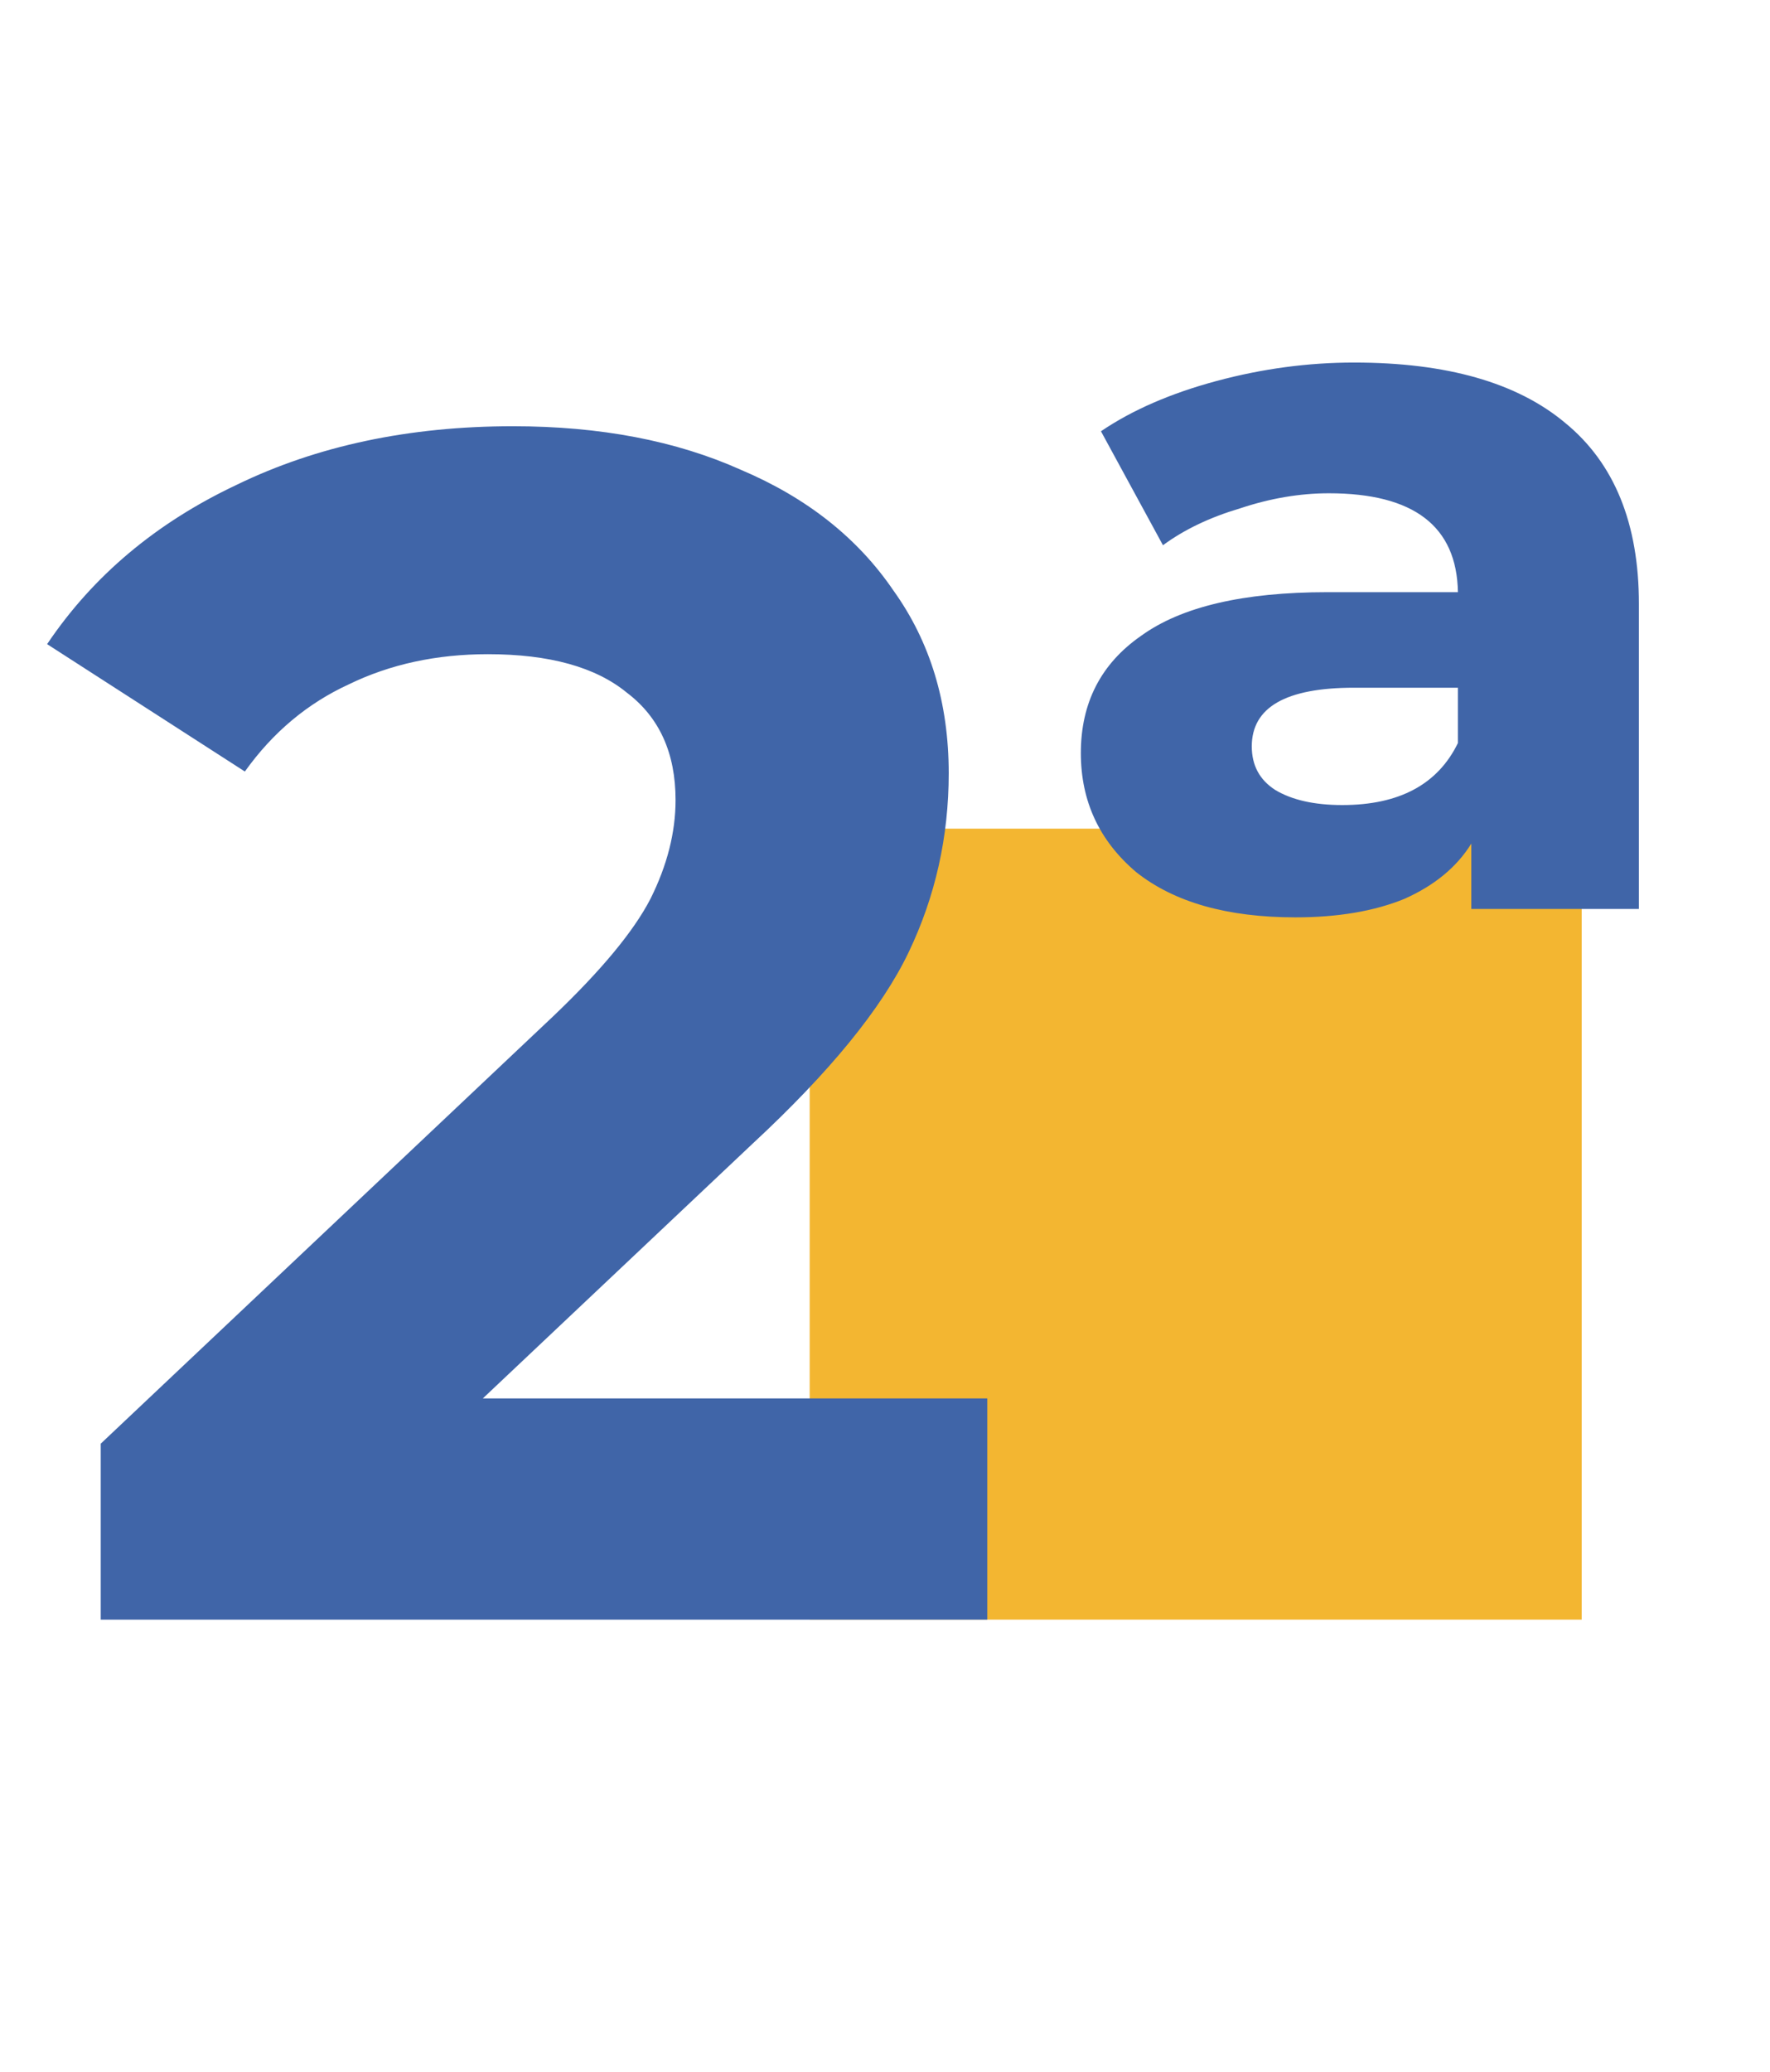
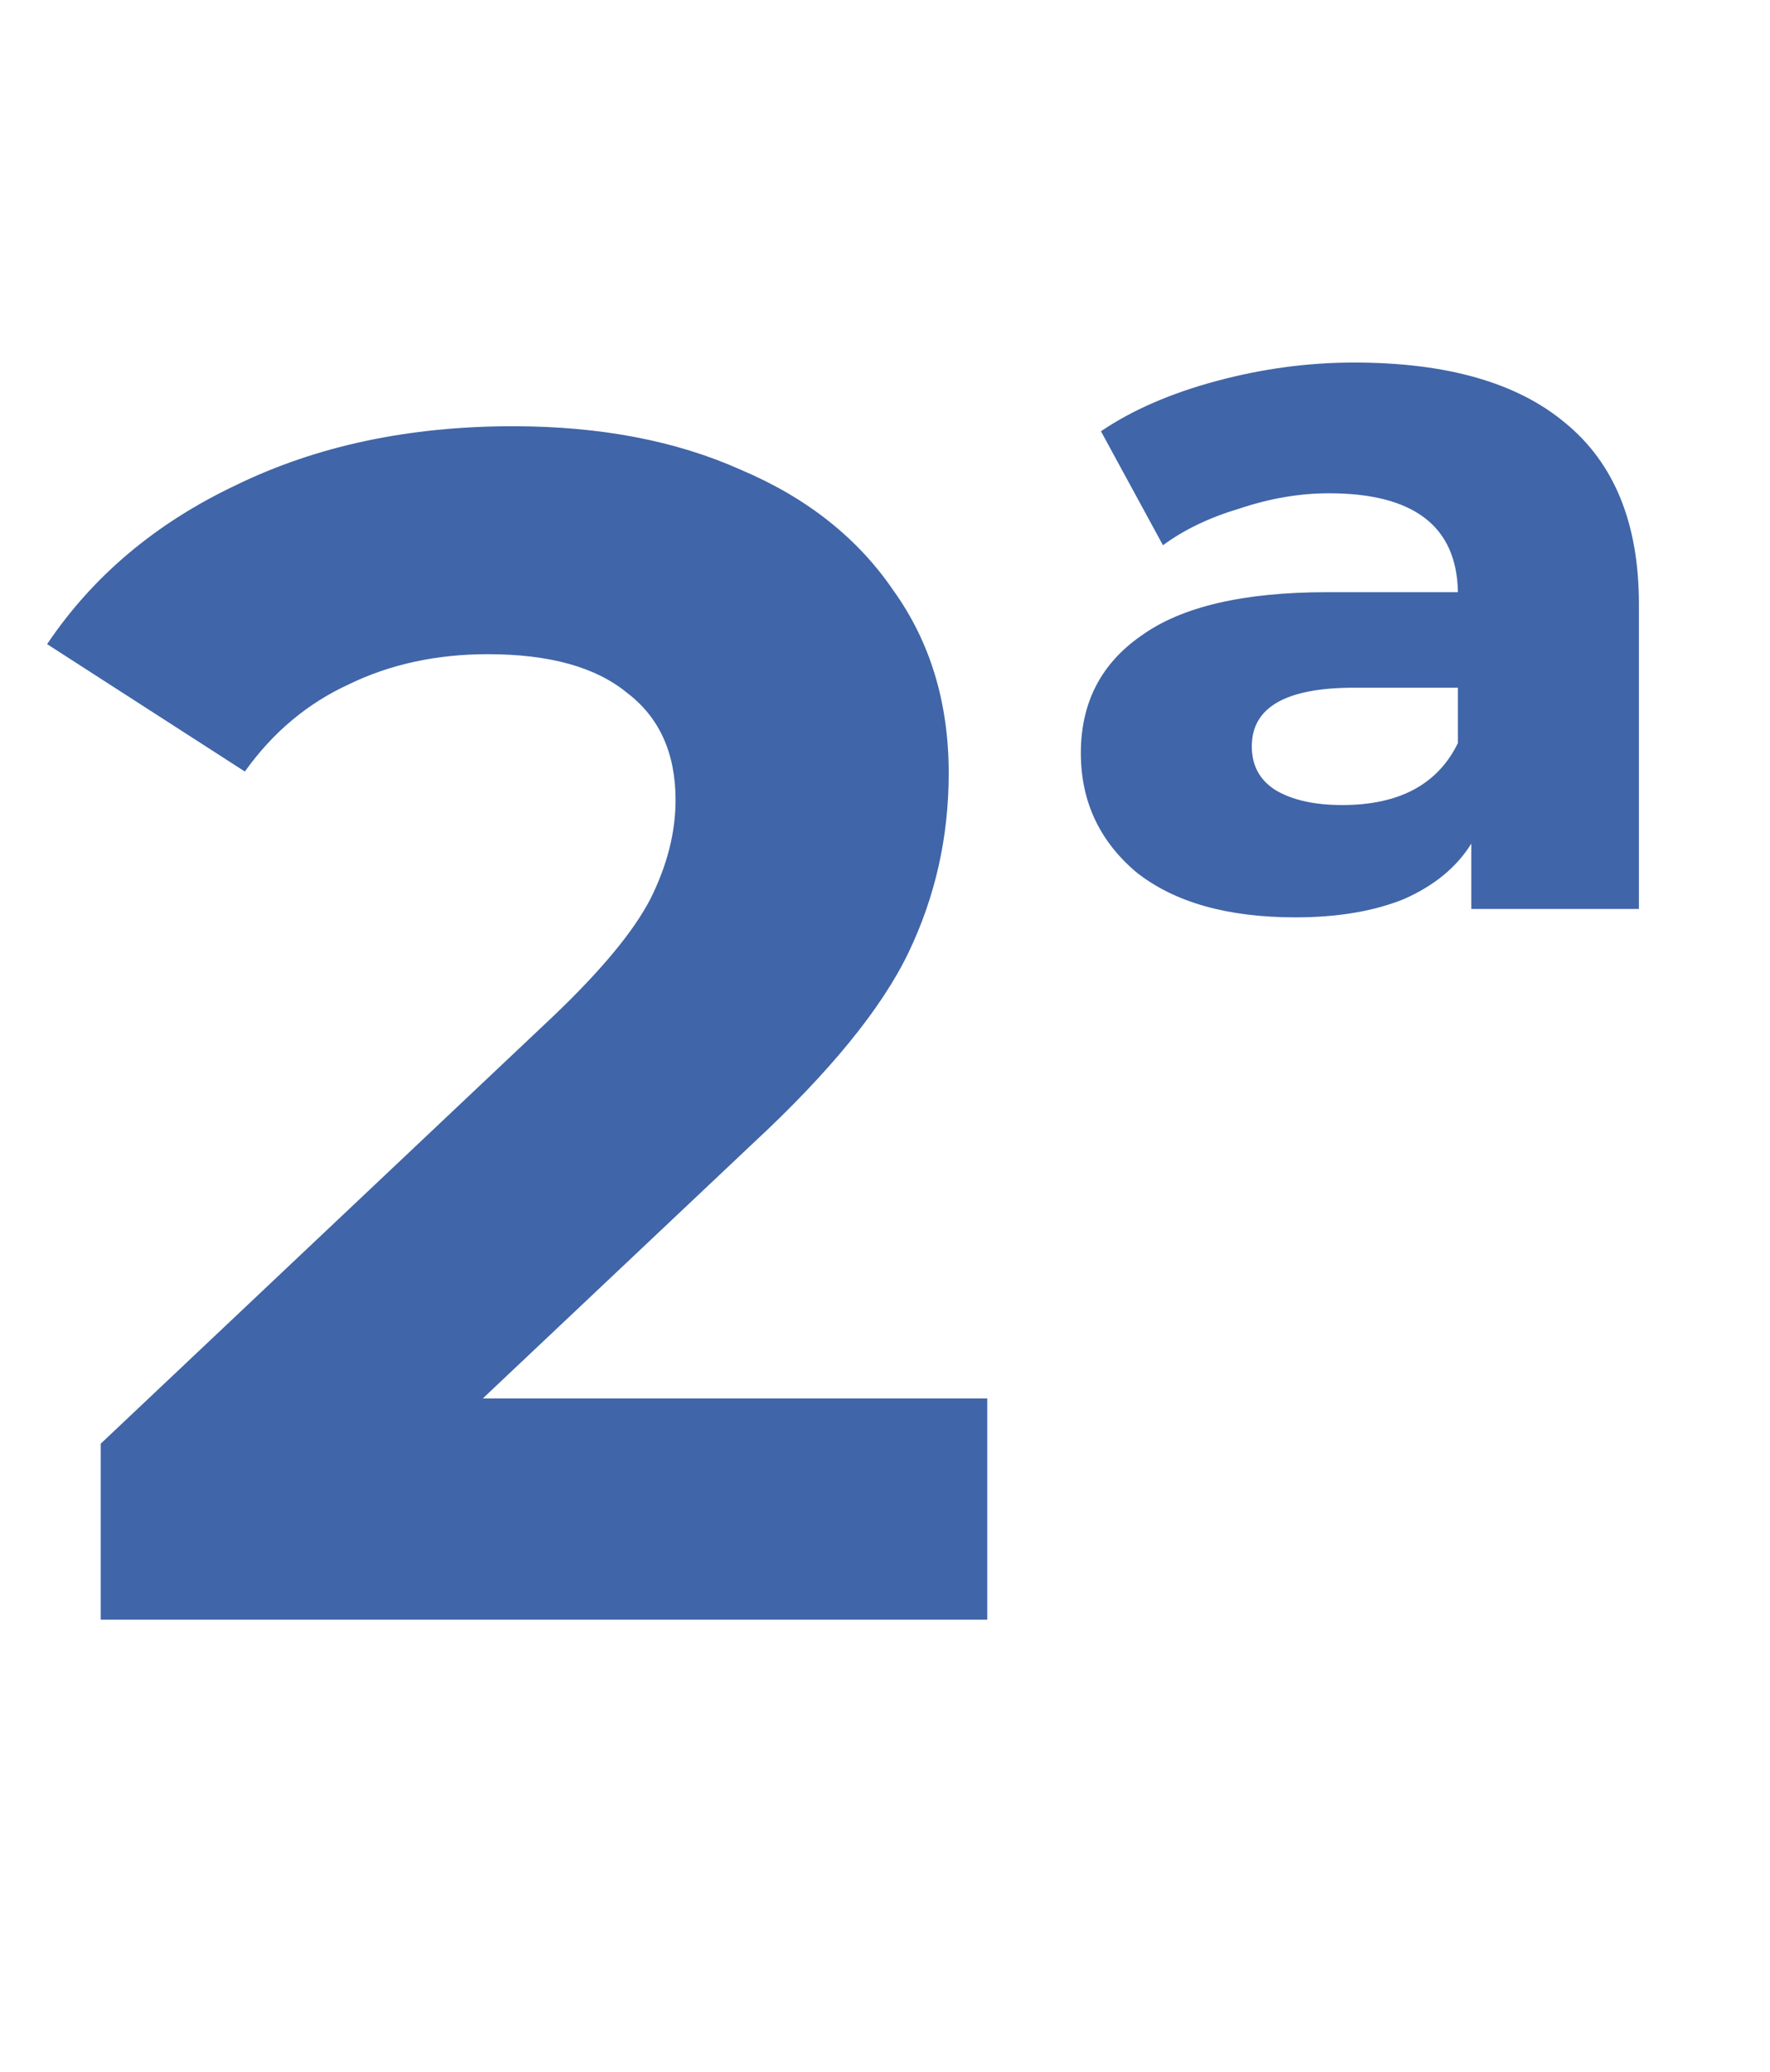
<svg xmlns="http://www.w3.org/2000/svg" width="94" height="110" viewBox="0 0 94 110" fill="none">
-   <rect x="43" y="44" width="41" height="42" fill="#F3B631" />
  <path d="M52.431 74.252V86H5.35V76.655L29.38 53.96C31.931 51.527 33.652 49.451 34.542 47.73C35.432 45.95 35.877 44.2 35.877 42.479C35.877 39.987 35.017 38.088 33.296 36.783C31.635 35.418 29.172 34.736 25.909 34.736C23.18 34.736 20.717 35.27 18.522 36.338C16.327 37.347 14.487 38.889 13.004 40.966L2.502 34.202C4.935 30.583 8.287 27.764 12.559 25.747C16.831 23.67 21.726 22.632 27.244 22.632C31.872 22.632 35.907 23.403 39.348 24.946C42.849 26.429 45.548 28.565 47.447 31.354C49.405 34.083 50.384 37.317 50.384 41.055C50.384 44.437 49.672 47.611 48.248 50.578C46.824 53.545 44.065 56.927 39.971 60.724L25.642 74.252H52.431ZM71.908 19.25C76.833 19.25 80.571 20.318 83.122 22.454C85.733 24.59 87.038 27.794 87.038 32.066V48.264H78.138V44.793C77.367 46.039 76.18 47.018 74.578 47.73C72.976 48.383 71.048 48.709 68.793 48.709C65.174 48.709 62.355 47.908 60.338 46.306C58.38 44.645 57.401 42.538 57.401 39.987C57.401 37.317 58.469 35.24 60.605 33.757C62.741 32.214 66.034 31.443 70.484 31.443H77.426C77.367 27.942 75.082 26.192 70.573 26.192C69.031 26.192 67.458 26.459 65.856 26.993C64.254 27.468 62.889 28.12 61.762 28.951L58.469 22.899C60.13 21.772 62.178 20.882 64.61 20.229C67.043 19.576 69.475 19.25 71.908 19.25ZM71.285 42.746C74.311 42.746 76.358 41.648 77.426 39.453V36.516H71.908C68.289 36.516 66.479 37.554 66.479 39.631C66.479 40.64 66.894 41.411 67.725 41.945C68.615 42.479 69.802 42.746 71.285 42.746Z" fill="#4065A8" />
</svg>